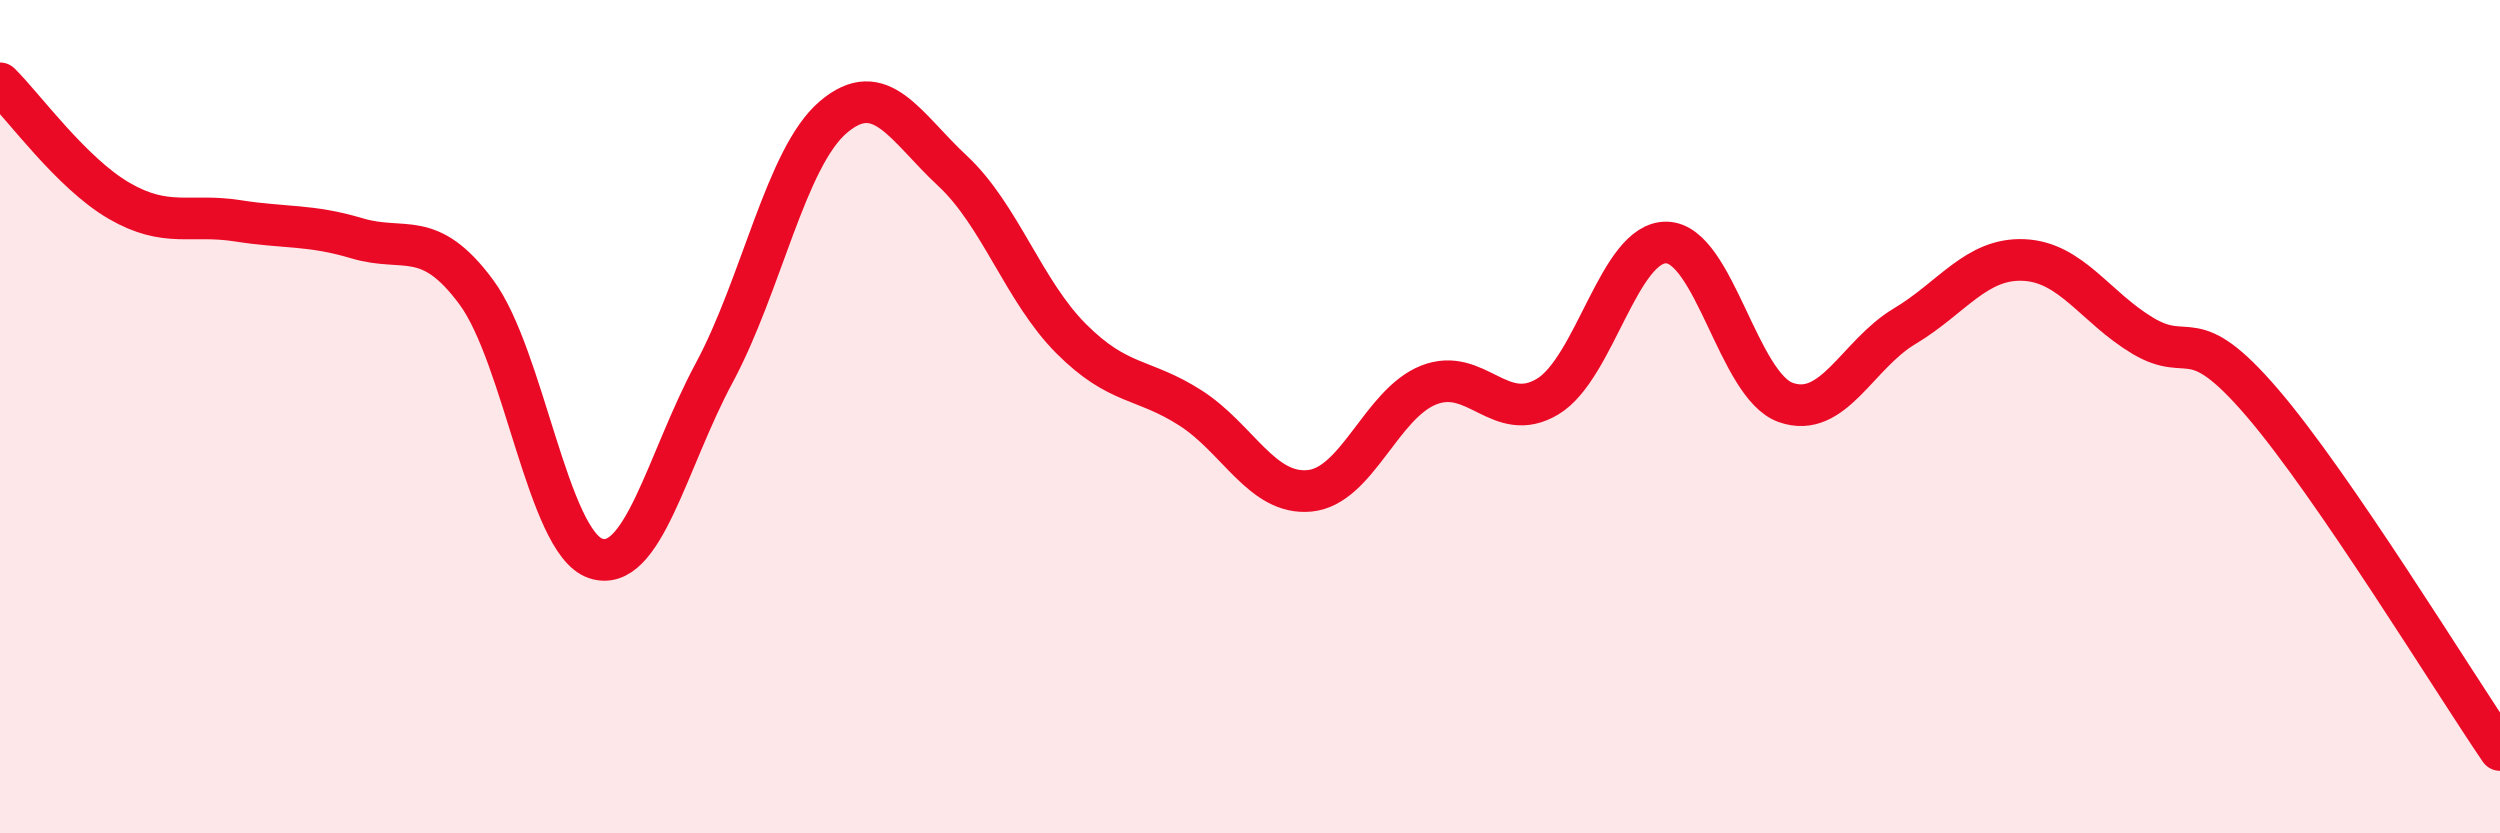
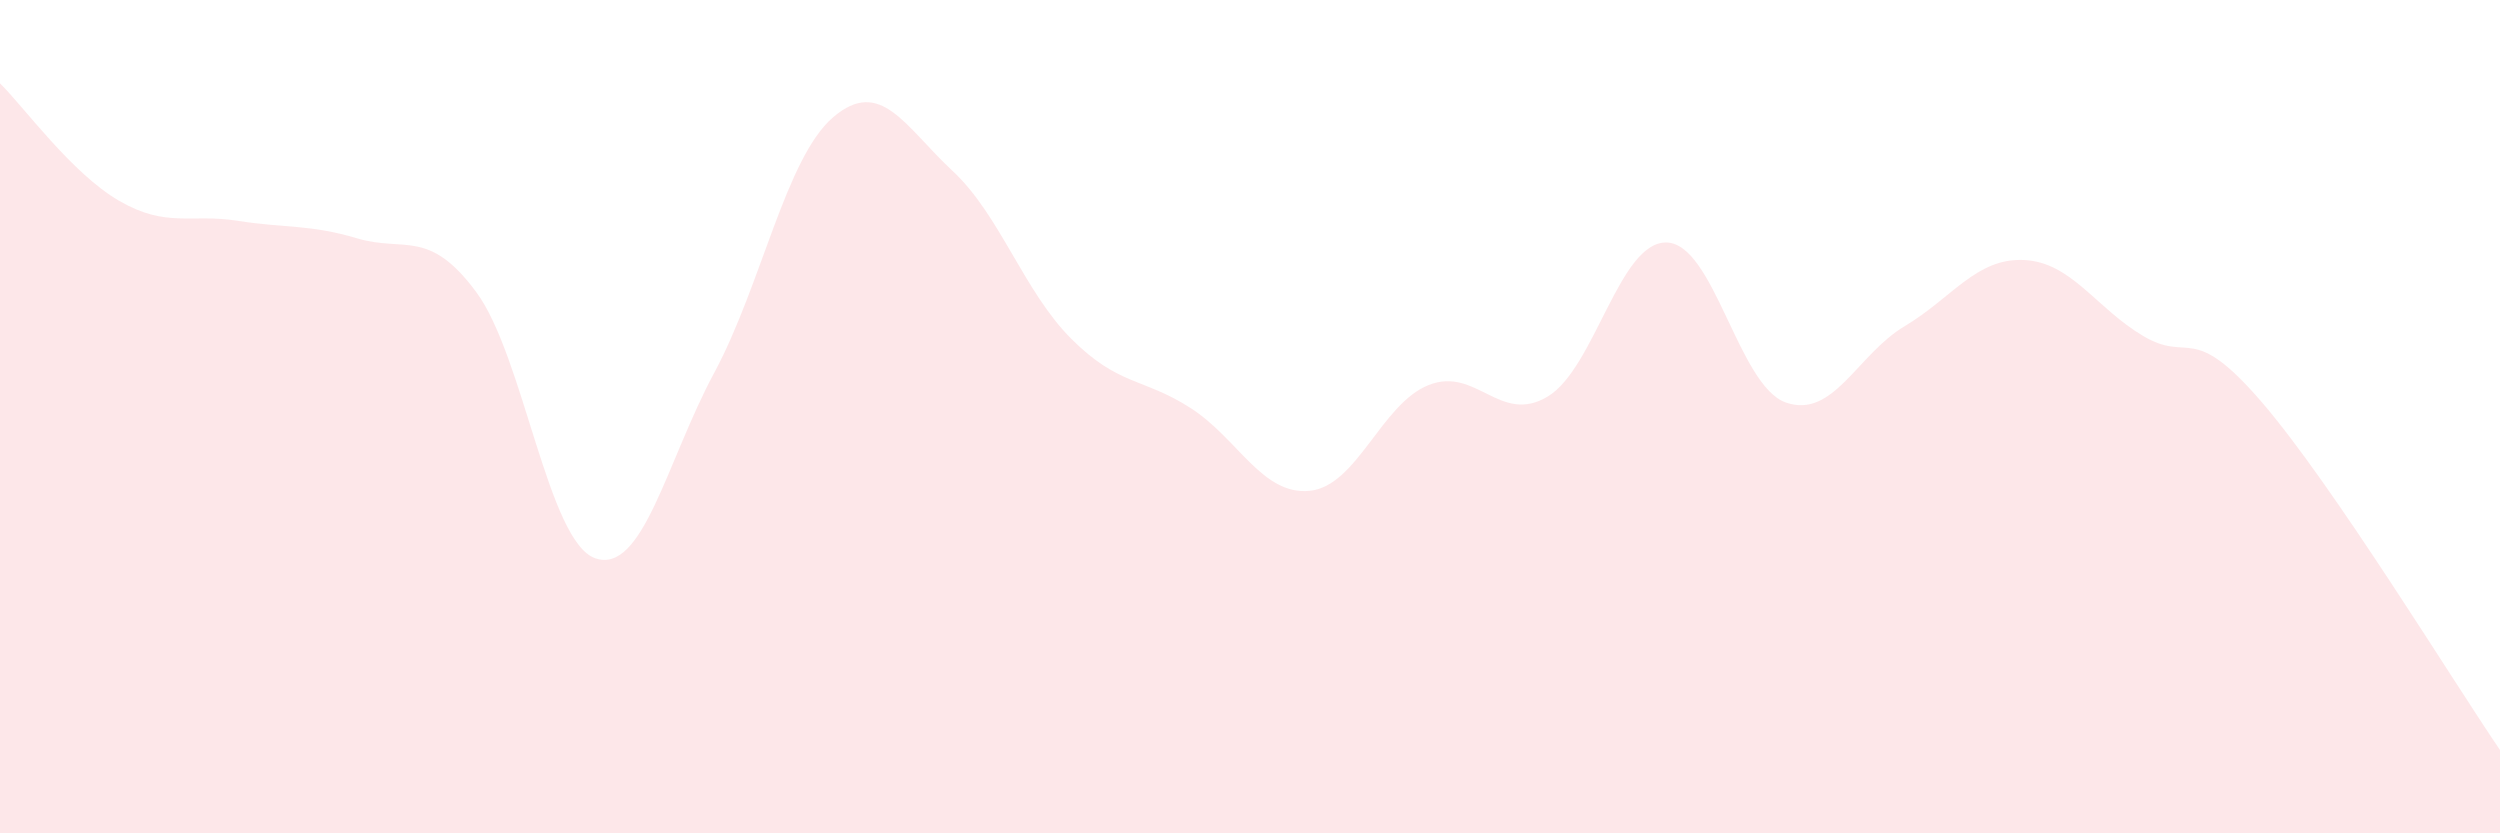
<svg xmlns="http://www.w3.org/2000/svg" width="60" height="20" viewBox="0 0 60 20">
  <path d="M 0,2 C 0.57,2.56 1.72,4.16 2.86,4.82 C 4,5.48 4.57,5.12 5.71,5.3 C 6.85,5.48 7.43,5.38 8.57,5.72 C 9.71,6.06 10.29,5.47 11.43,7.01 C 12.57,8.55 13.15,13.01 14.29,13.4 C 15.43,13.79 16,11.07 17.14,8.95 C 18.28,6.83 18.86,3.78 20,2.81 C 21.14,1.84 21.72,3.04 22.86,4.1 C 24,5.16 24.57,6.99 25.71,8.13 C 26.85,9.27 27.43,9.06 28.57,9.79 C 29.71,10.52 30.29,11.89 31.43,11.78 C 32.57,11.67 33.15,9.69 34.29,9.24 C 35.43,8.79 36,10.2 37.14,9.52 C 38.28,8.84 38.86,5.79 40,5.82 C 41.14,5.85 41.72,9.26 42.86,9.66 C 44,10.06 44.57,8.51 45.71,7.83 C 46.85,7.15 47.43,6.19 48.57,6.24 C 49.71,6.29 50.29,7.38 51.43,8.06 C 52.57,8.74 52.58,7.67 54.29,9.66 C 56,11.65 58.86,16.33 60,18L60 20L0 20Z" fill="#EB0A25" opacity="0.1" stroke-linecap="round" stroke-linejoin="round" />
-   <path d="M 0,2 C 0.57,2.56 1.72,4.16 2.86,4.82 C 4,5.48 4.57,5.12 5.71,5.3 C 6.85,5.48 7.43,5.38 8.57,5.72 C 9.71,6.06 10.29,5.47 11.43,7.01 C 12.57,8.55 13.15,13.01 14.29,13.4 C 15.43,13.79 16,11.07 17.14,8.95 C 18.28,6.83 18.86,3.78 20,2.81 C 21.14,1.84 21.72,3.04 22.86,4.1 C 24,5.16 24.57,6.99 25.71,8.13 C 26.85,9.27 27.43,9.06 28.57,9.79 C 29.71,10.52 30.29,11.89 31.43,11.78 C 32.57,11.67 33.15,9.69 34.29,9.24 C 35.43,8.79 36,10.2 37.14,9.52 C 38.28,8.84 38.86,5.79 40,5.82 C 41.14,5.85 41.72,9.26 42.86,9.66 C 44,10.06 44.57,8.51 45.71,7.83 C 46.85,7.15 47.43,6.19 48.57,6.24 C 49.71,6.29 50.29,7.38 51.43,8.06 C 52.57,8.74 52.58,7.67 54.29,9.66 C 56,11.65 58.86,16.33 60,18" stroke="#EB0A25" stroke-width="1" fill="none" stroke-linecap="round" stroke-linejoin="round" />
</svg>